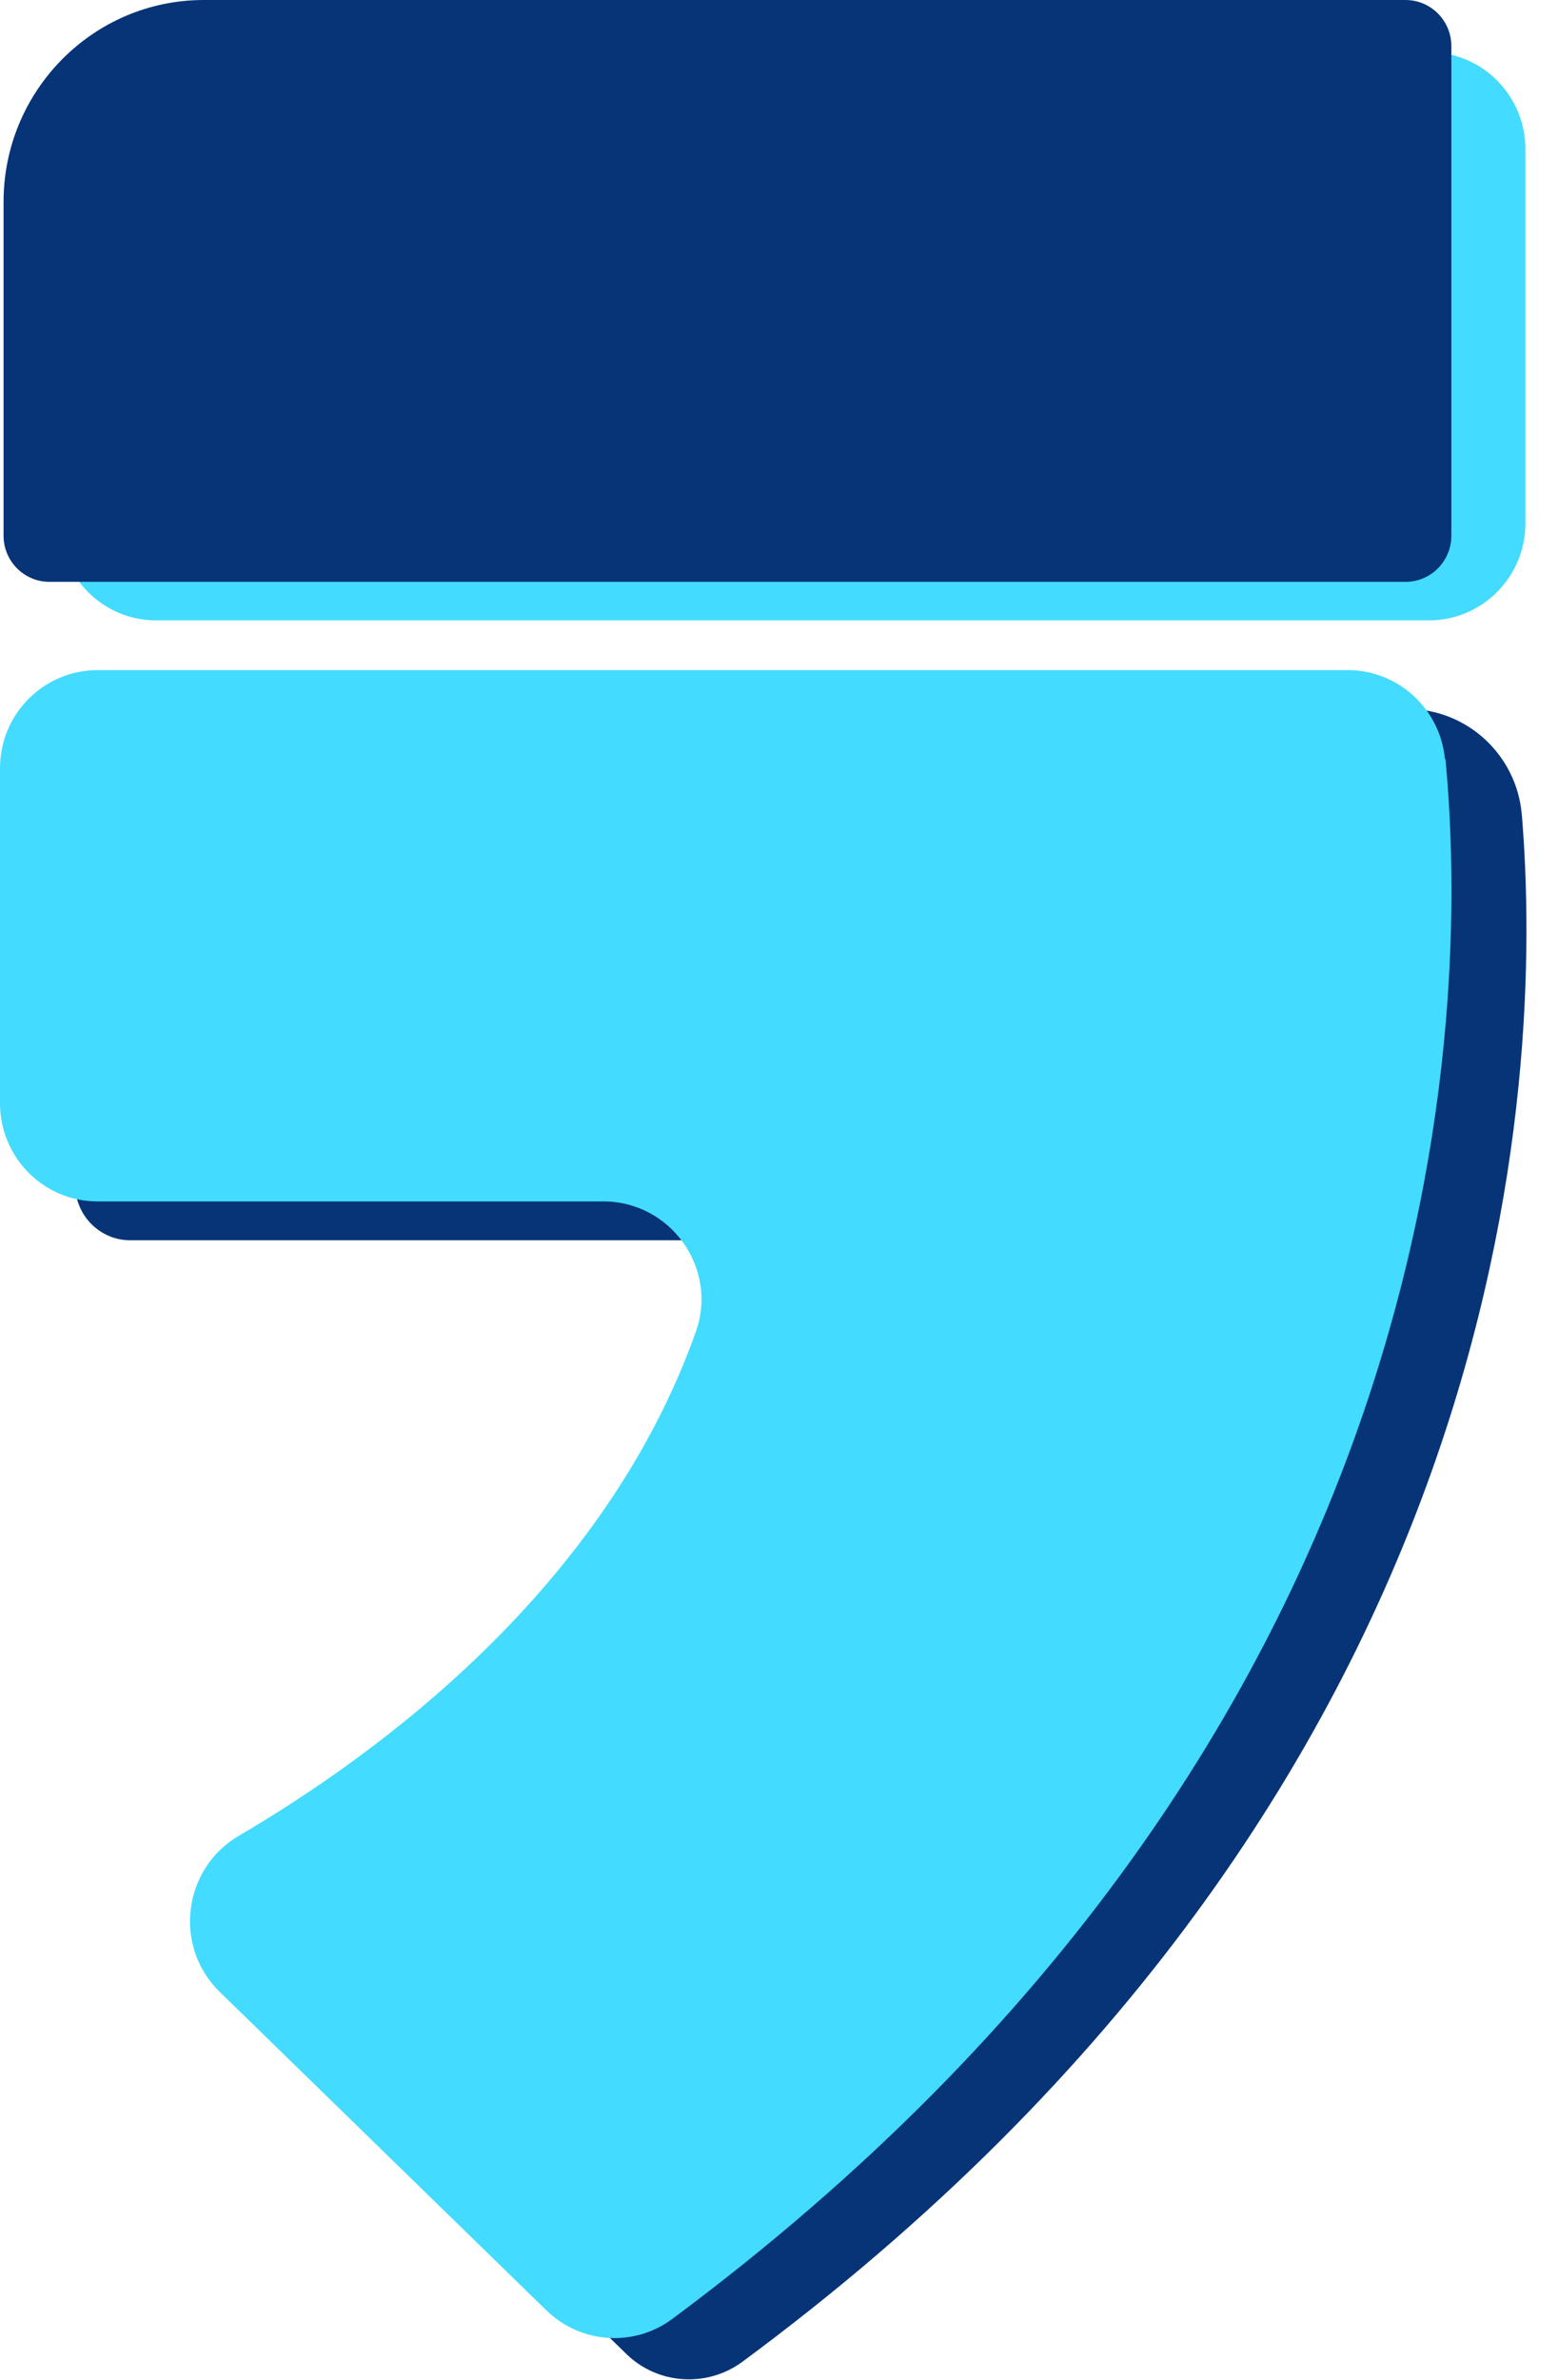
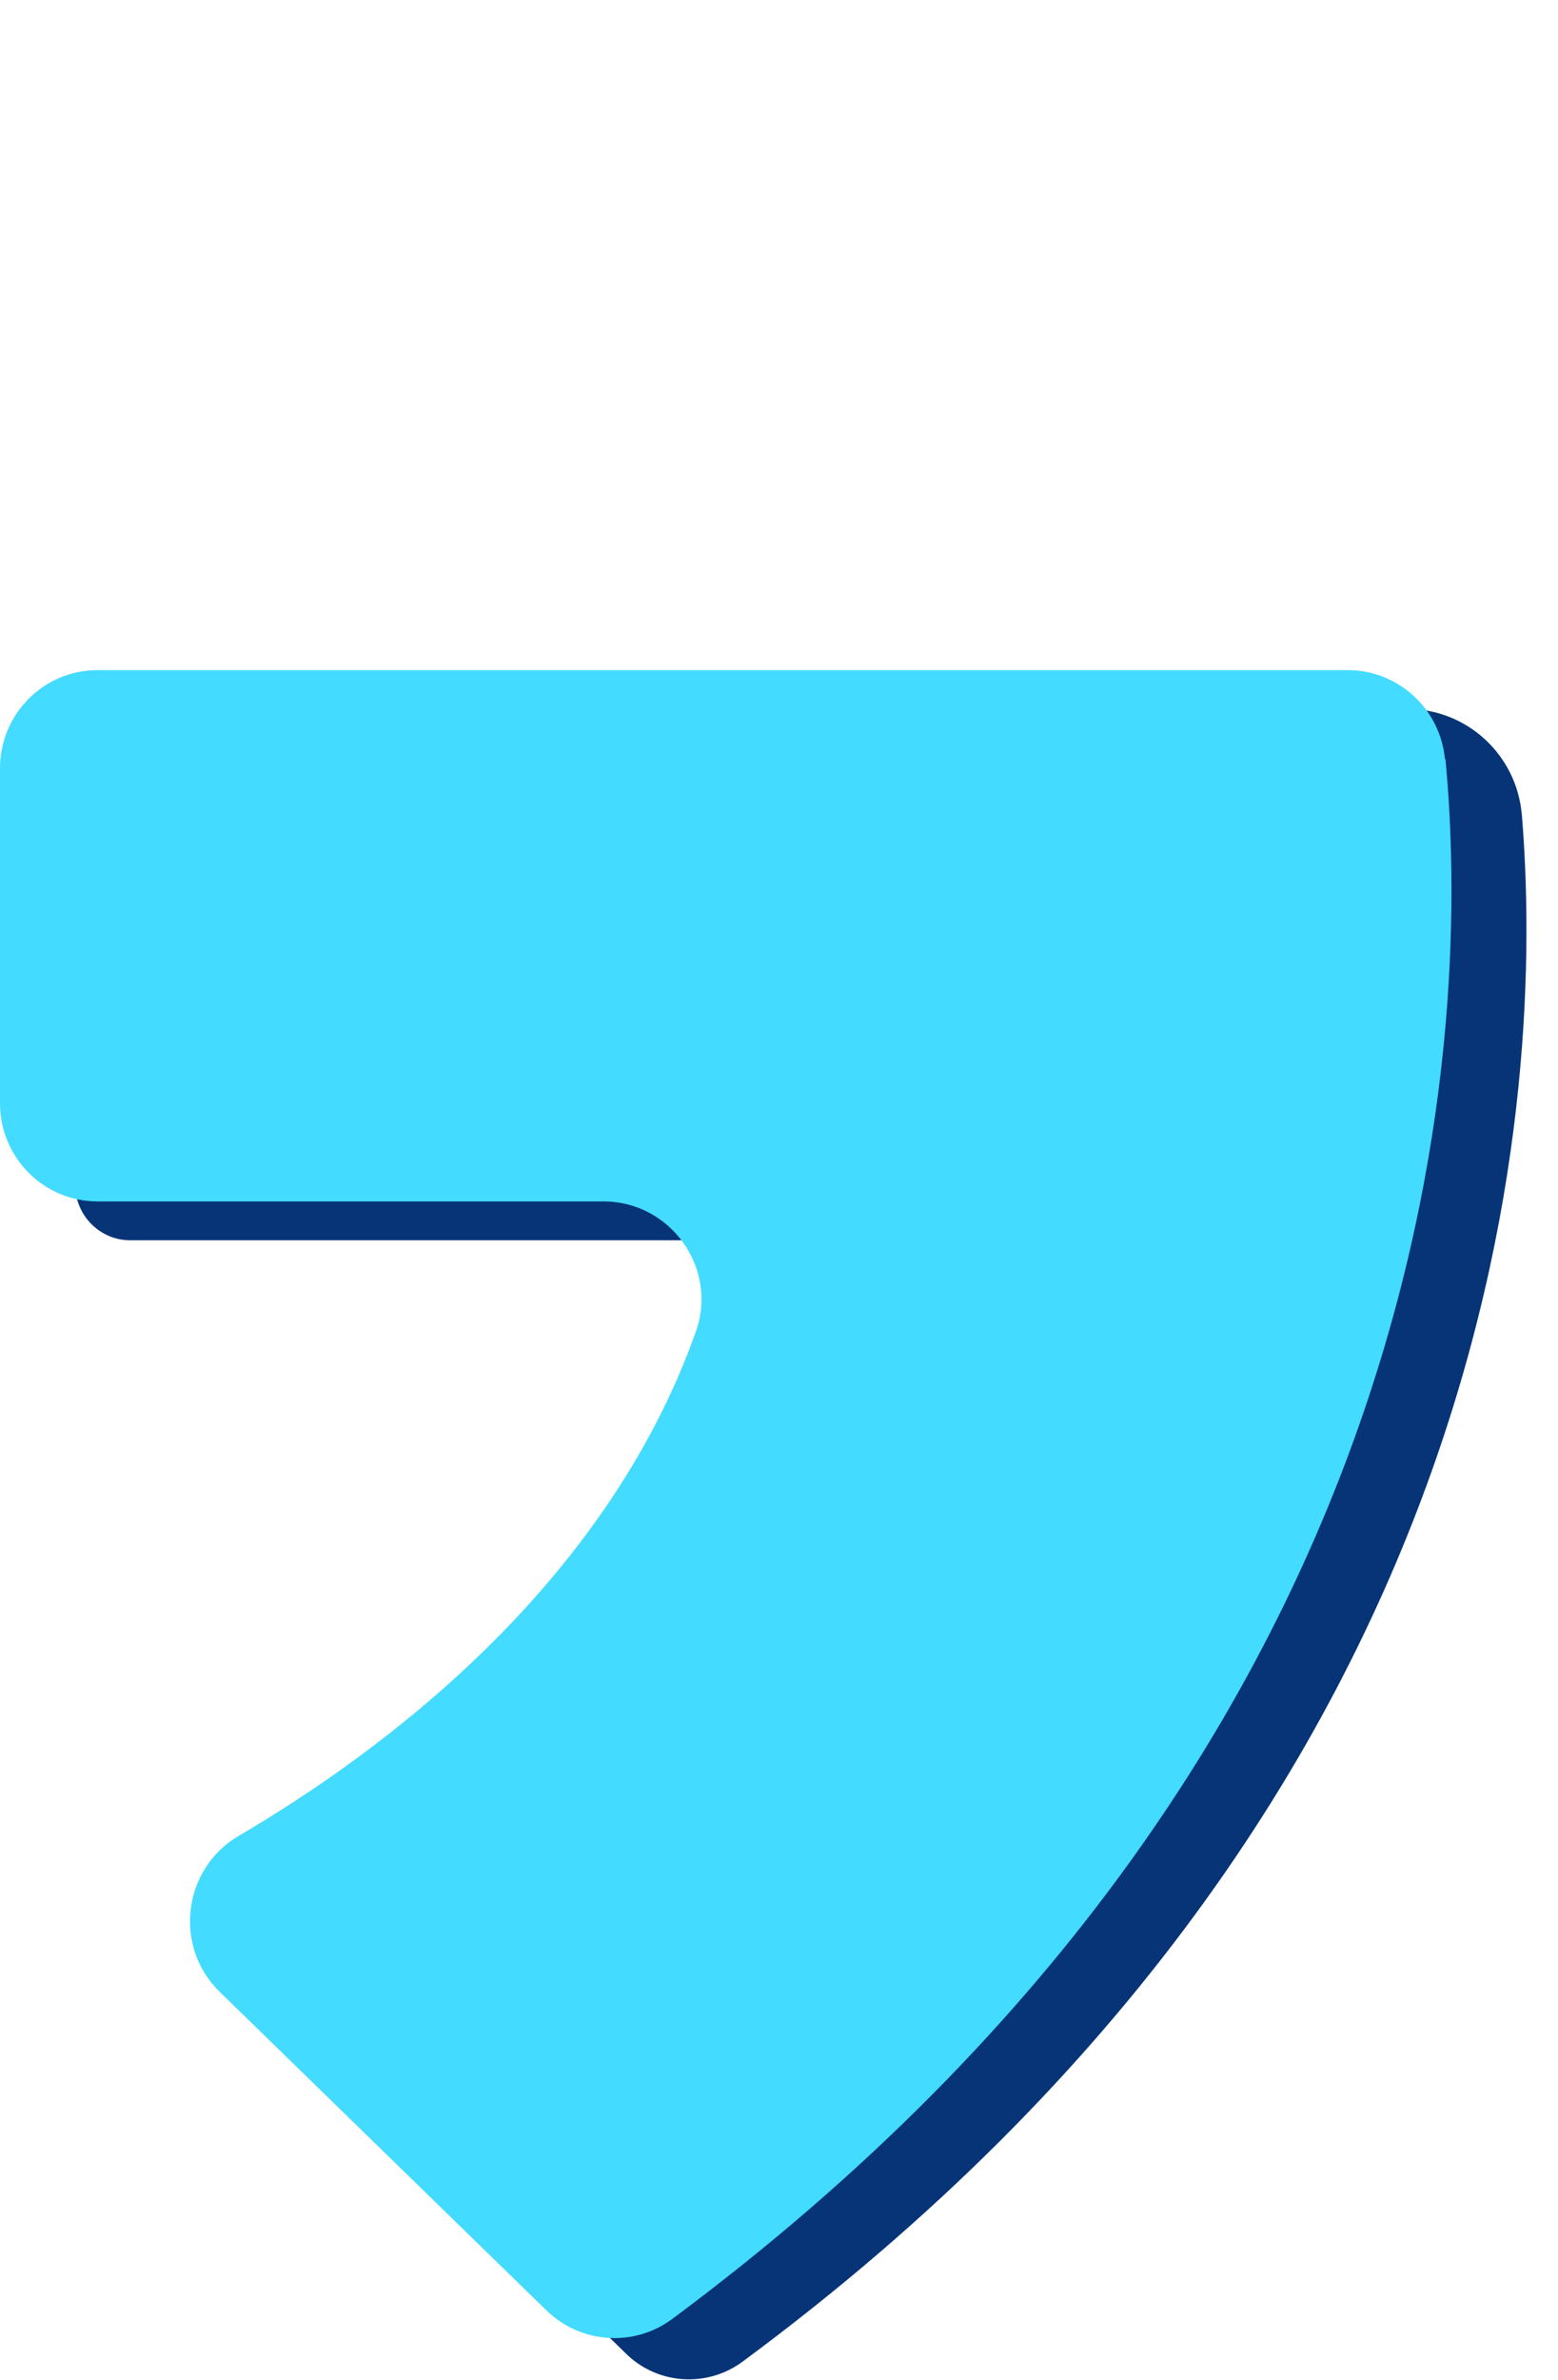
<svg xmlns="http://www.w3.org/2000/svg" width="38" height="58" viewBox="0 0 38 58" fill="none">
  <g clip-path="url(#clip0_598_5534)">
-     <path d="M34.855 1.271H3.806C2.508 1.271 1.457 2.331 1.457 3.638V12.752C1.457 14.059 2.508 15.119 3.806 15.119H34.855C36.153 15.119 37.205 14.059 37.205 12.752V3.638C37.205 2.331 36.153 1.271 34.855 1.271Z" fill="#43DBFF" />
-     <path d="M4.971 0H34.282C34.894 0 35.399 0.499 35.399 1.125V13.055C35.399 13.671 34.904 14.18 34.282 14.18H1.204C0.592 14.18 0.087 13.681 0.087 13.055V4.919C0.087 2.21 2.272 0 4.971 0Z" fill="#063477" />
    <path d="M37.117 19.841C37.651 26.276 37.049 43.566 18.107 57.559C17.243 58.195 16.039 58.117 15.272 57.364L4.796 47.154C4.796 47.154 17.903 41.747 19.602 30.227H3.175C2.437 30.227 1.835 29.621 1.835 28.877V17.279H34.331C35.777 17.279 36.991 18.394 37.117 19.851V19.841Z" fill="#063477" />
    <path d="M35.253 18.483C35.836 24.556 35.632 42.237 16.398 56.514C15.466 57.209 14.165 57.121 13.33 56.309L5.359 48.544C4.223 47.439 4.456 45.542 5.825 44.74C9.233 42.745 14.748 38.707 16.971 32.458C17.525 30.903 16.35 29.28 14.719 29.28H2.379C1.058 29.28 0 28.204 0 26.884V18.728C0 17.398 1.068 16.332 2.379 16.332H32.874C34.098 16.332 35.127 17.271 35.243 18.503L35.253 18.483Z" fill="#43DBFF" />
  </g>
  <defs>
    <clipPath id="clip0_598_5534">
      <rect width="38" height="58" fill="white" />
    </clipPath>
  </defs>
</svg>